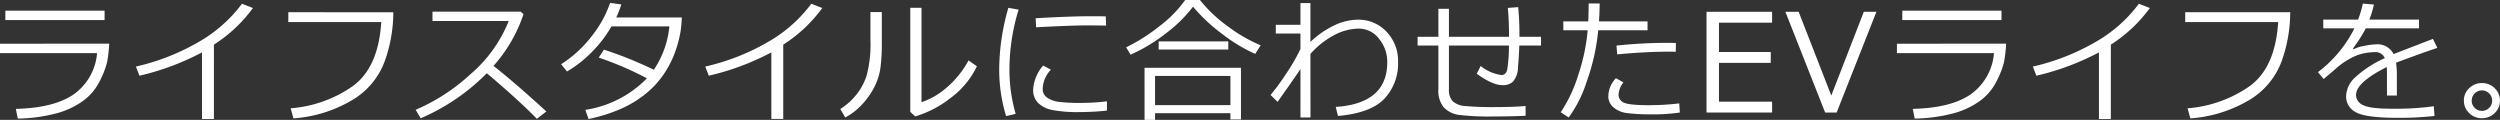
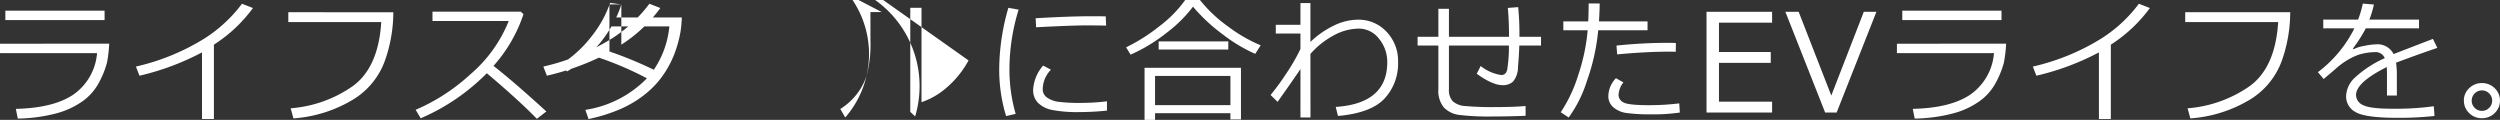
<svg xmlns="http://www.w3.org/2000/svg" width="438.405" height="21.023" viewBox="0 0 438.405 21.023">
  <rect x="0" y="0" width="438.405" height="21.023" fill="#333333" stroke="none" />
-   <path d="M-207.478-16.219h-17.4v-1.641h17.4Zm.809,4.148a23.66,23.66,0,0,1-.375,3.27,15.445,15.445,0,0,1-1.26,3.24,9.53,9.53,0,0,1-2.924,3.5A14.285,14.285,0,0,1-215.986.158a28.147,28.147,0,0,1-6.715.9l-.34-1.7Q-216.372-.8-212.9-3.182a9.793,9.793,0,0,0,4.1-7.236h-17.016V-12.07Zm18.362,13.2h-2.086V-10.547a45.2,45.2,0,0,1-10.969,4.09l-.621-1.605a39.2,39.2,0,0,0,12-4.91,24.758,24.758,0,0,0,6.6-6.105l1.922.75a25.413,25.413,0,0,1-6.844,6.422Zm31.464-18.715A25.662,25.662,0,0,1-158.3-9.141a13.239,13.239,0,0,1-5.6,6.867,23.411,23.411,0,0,1-10.465,3.3l-.48-1.77a21.9,21.9,0,0,0,10.8-3.826q4.582-3.24,5.086-11.3h-16.3V-17.59Zm26.835,17.4L-131.672,1.1q-3.211-3.3-8.777-7.992a36.628,36.628,0,0,1-11.59,7.9L-152.93-.48a33.773,33.773,0,0,0,9.615-6.24,24,24,0,0,0,6.709-9.334h-13.371v-1.629h15.48l.48.434a25.857,25.857,0,0,1-5.262,9.07Q-135.692-5.379-130.008-.187Zm13.148-18.773a17.782,17.782,0,0,1-.891,2.285h11.5a24.187,24.187,0,0,1-.223,2.461,20.937,20.937,0,0,1-1.143,4.1,17.719,17.719,0,0,1-1.992,3.662,16.1,16.1,0,0,1-3.117,3.27,19.143,19.143,0,0,1-4.365,2.6,28.148,28.148,0,0,1-5.52,1.717l-.562-1.605a19.071,19.071,0,0,0,10.8-5.531,56.86,56.86,0,0,0-8.449-3.633l.914-1.395a68.717,68.717,0,0,1,8.742,3.527,16.244,16.244,0,0,0,2.73-7.605h-10.148a21.84,21.84,0,0,1-3.592,4.641A20.638,20.638,0,0,1-126.388-7.2l-1.031-1.277a20.826,20.826,0,0,0,5.432-5,19.566,19.566,0,0,0,3.158-5.748ZM-88.467,1.125h-2.086V-10.547a45.2,45.2,0,0,1-10.969,4.09l-.621-1.605a39.2,39.2,0,0,0,12-4.91,24.758,24.758,0,0,0,6.6-6.105l1.922.75a25.413,25.413,0,0,1-6.844,6.422Zm33.96-9.234a14.925,14.925,0,0,1-4.635,5.572A18.53,18.53,0,0,1-65.335.68l-.855-.8V-18.363h1.969V-1.816a12.866,12.866,0,0,0,4.2-2.379,16.806,16.806,0,0,0,4.049-4.945Zm-16.676-4.172a33.369,33.369,0,0,1-.246,4.506,10.5,10.5,0,0,1-1.119,3.41,13.315,13.315,0,0,1-2.2,3.053A11.031,11.031,0,0,1-77.593.867L-78.46-.621A11.291,11.291,0,0,0-75.753-3a10.479,10.479,0,0,0,1.91-3.492,21.089,21.089,0,0,0,.668-6.176v-4.945h1.992ZM-47.711.234l-1.676.387a27.875,27.875,0,0,1-1.207-8.367,39.27,39.27,0,0,1,1.605-10.617l1.8.316A35.721,35.721,0,0,0-48.8-7.652,27.962,27.962,0,0,0-47.711.234Zm15.867-15.48q-1.863-.035-3.516-.035-2.426,0-8.777.328,0-.527-.07-1.582,6.035-.352,9.809-.352,1.875,0,2.5.035v.105Q-31.9-16.207-31.844-15.246ZM-31.7-.34A45.778,45.778,0,0,1-36.5-.082a22.9,22.9,0,0,1-4.869-.381,4.792,4.792,0,0,1-2.443-1.26,3.156,3.156,0,0,1-.832-2.262,7.014,7.014,0,0,1,1.758-4.254l1.359.727A5,5,0,0,0-42.965-4.09a1.74,1.74,0,0,0,.779,1.477,4.612,4.612,0,0,0,2.086.744,28.741,28.741,0,0,0,3.709.182A37.787,37.787,0,0,0-31.7-1.969Zm26-9.949a27.15,27.15,0,0,1-5.654-3.387,30.308,30.308,0,0,1-5.256-4.887,23.835,23.835,0,0,1-4.711,4.646,29.113,29.113,0,0,1-6.234,3.768l-.785-1.289a31.465,31.465,0,0,0,5.982-3.809,21.046,21.046,0,0,0,4.377-4.488h2.59a24.183,24.183,0,0,0,4.963,4.67,26.021,26.021,0,0,0,5.689,3.275Zm-4.723-.762H-22.634v-1.418h12.211ZM-10.048.117H-23.267V1.289h-1.84V-7.84H-8.2V1.219h-1.852ZM-23.267-1.3h13.219V-6.422H-23.267Zm25.5-6.328Q.932-5.684-1.775-1.875l-1.23-1.2A44.247,44.247,0,0,0-.088-7.09a32.387,32.387,0,0,0,2.32-4.055v-2.707H-2.092v-1.535H2.232V-19.2H3.979v6.82a15.729,15.729,0,0,1,4.072-2.848,9.775,9.775,0,0,1,4.236-1.055,6.7,6.7,0,0,1,5.063,2.139,7.387,7.387,0,0,1,2,5.268,9,9,0,0,1-2.408,6.463Q14.549.094,8.807.6L8.42-.984q9.035-.6,9.035-7.84a6.35,6.35,0,0,0-1.436-4.1,4.456,4.456,0,0,0-3.58-1.793A9.315,9.315,0,0,0,8.016-13.5a14.548,14.548,0,0,0-4.037,3.223L3.99.867H2.232Zm39.48,8.2Q38.829.691,35.97.691A43.1,43.1,0,0,1,30.046.416,4.459,4.459,0,0,1,27.374-.9a4.57,4.57,0,0,1-.955-3.182v-7.664H22.774v-1.535h3.645v-4.91h1.852v4.91H38.806q0-2.965-.211-5.062l1.816-.141a46.868,46.868,0,0,1,.223,4.8v.4h3.785v1.535H40.61q-.059,1.84-.229,3.756a4.024,4.024,0,0,1-.855,2.555,2.6,2.6,0,0,1-1.846.639q-1.758,0-4.535-2l.691-1.359a7.514,7.514,0,0,0,3.621,1.582q.82,0,1.043-.99a26.787,26.787,0,0,0,.293-4.178H28.271V-4.1a2.9,2.9,0,0,0,.662,2.115,3.6,3.6,0,0,0,2.15.844,55.38,55.38,0,0,0,5.578.182q3.012,0,5.051-.187ZM54.7-19.125q0,1.313-.117,3.141H63.1v1.559H54.449a36.641,36.641,0,0,1-1.992,8.918A22.072,22.072,0,0,1,49.27.867L47.875-.047a25.152,25.152,0,0,0,3.053-6.475,33.744,33.744,0,0,0,1.67-7.9H48.332v-1.559H52.7q.07-1.512.07-3.141Zm13.371,6.938-.023,1.535q-.574-.023-1.055-.023-4.2,0-9.223.48l-.117-1.547a86.819,86.819,0,0,1,9.059-.48Q67.492-12.223,68.066-12.187ZM68.758,0a31.551,31.551,0,0,1-5.039.316A30.878,30.878,0,0,1,59.506.094,4.447,4.447,0,0,1,57.1-.926a2.527,2.527,0,0,1-.879-1.945,4.664,4.664,0,0,1,1.336-3.152l1.313.738a3.741,3.741,0,0,0-.855,2.215A1.472,1.472,0,0,0,58.8-1.816q.8.527,4.494.527a43.682,43.682,0,0,0,5.367-.316ZM84.941,0h-11.5V-17.66h11.5v1.9H75.624v5.145h9.082v1.9H75.624V-1.9h9.316Zm18.292-17.66L96.26,0H94.244L87.272-17.66H89.6L95.322-2.977l5.7-14.684Zm21.937,1.441h-17.4v-1.641h17.4Zm.809,4.148A23.66,23.66,0,0,1,125.6-8.8a15.445,15.445,0,0,1-1.26,3.24,9.53,9.53,0,0,1-2.924,3.5A14.285,14.285,0,0,1,116.661.158a28.147,28.147,0,0,1-6.715.9l-.34-1.7q6.668-.152,10.143-2.537a9.793,9.793,0,0,0,4.1-7.236H106.829V-12.07Zm18.362,13.2h-2.086V-10.547a45.2,45.2,0,0,1-10.969,4.09l-.621-1.605a39.2,39.2,0,0,0,12-4.91,24.758,24.758,0,0,0,6.6-6.105l1.922.75a25.413,25.413,0,0,1-6.844,6.422ZM175.8-17.59a25.662,25.662,0,0,1-1.453,8.449,13.239,13.239,0,0,1-5.6,6.867,23.411,23.411,0,0,1-10.465,3.3l-.48-1.77a21.9,21.9,0,0,0,10.8-3.826q4.582-3.24,5.086-11.3h-16.3V-17.59Zm18.7,14.613h-1.734V-6.82q0-.68-.035-1.16-5.391,2.707-5.391,4.91a1.959,1.959,0,0,0,1.207,1.752q1.207.65,5.086.65a49.217,49.217,0,0,0,7.348-.434L201.1.6a55.817,55.817,0,0,1-6.445.328q-5.637,0-7.348-.984A3.088,3.088,0,0,1,185.6-2.871a4.662,4.662,0,0,1,1.506-3.223,19.291,19.291,0,0,1,5.279-3.445,1.734,1.734,0,0,0-1.723-1.055,10.144,10.144,0,0,0-3.029.51,12.706,12.706,0,0,0-4.025,2.561l-1.945,1.641-1.008-1.2a21.694,21.694,0,0,0,6.4-7.687h-5.461v-1.523H187.7a17.756,17.756,0,0,0,.832-2.812l1.945.164a17.775,17.775,0,0,1-.8,2.648h8.707v1.523h-9.328a25.039,25.039,0,0,1-2.285,3.563l.176.094a6.022,6.022,0,0,1,1.8-.568,11.194,11.194,0,0,1,2.074-.275,3.134,3.134,0,0,1,3.105,1.7l6.9-2.66.773,1.582q-2.437.8-7.242,2.59a14.42,14.42,0,0,1,.141,2.215Zm11.753.891a2.932,2.932,0,0,1,.926-2.18,3.09,3.09,0,0,1,2.238-.9,3.09,3.09,0,0,1,2.238.9,2.932,2.932,0,0,1,.926,2.18,2.932,2.932,0,0,1-.926,2.18,3.09,3.09,0,0,1-2.238.9,3.09,3.09,0,0,1-2.238-.9A2.932,2.932,0,0,1,206.259-2.086Zm1.371,0a1.726,1.726,0,0,0,.527,1.266,1.726,1.726,0,0,0,1.266.527,1.726,1.726,0,0,0,1.266-.527,1.726,1.726,0,0,0,.527-1.266,1.726,1.726,0,0,0-.527-1.266,1.726,1.726,0,0,0-1.266-.527,1.726,1.726,0,0,0-1.266.527A1.726,1.726,0,0,0,207.63-2.086Z" transform="translate(225.818 19.734)" fill="#fff" />
+   <path d="M-207.478-16.219h-17.4v-1.641h17.4Zm.809,4.148a23.66,23.66,0,0,1-.375,3.27,15.445,15.445,0,0,1-1.26,3.24,9.53,9.53,0,0,1-2.924,3.5A14.285,14.285,0,0,1-215.986.158a28.147,28.147,0,0,1-6.715.9l-.34-1.7Q-216.372-.8-212.9-3.182a9.793,9.793,0,0,0,4.1-7.236h-17.016V-12.07Zm18.362,13.2h-2.086V-10.547a45.2,45.2,0,0,1-10.969,4.09l-.621-1.605a39.2,39.2,0,0,0,12-4.91,24.758,24.758,0,0,0,6.6-6.105l1.922.75a25.413,25.413,0,0,1-6.844,6.422Zm31.464-18.715A25.662,25.662,0,0,1-158.3-9.141a13.239,13.239,0,0,1-5.6,6.867,23.411,23.411,0,0,1-10.465,3.3l-.48-1.77a21.9,21.9,0,0,0,10.8-3.826q4.582-3.24,5.086-11.3h-16.3V-17.59Zm26.835,17.4L-131.672,1.1q-3.211-3.3-8.777-7.992a36.628,36.628,0,0,1-11.59,7.9L-152.93-.48a33.773,33.773,0,0,0,9.615-6.24,24,24,0,0,0,6.709-9.334h-13.371v-1.629h15.48l.48.434a25.857,25.857,0,0,1-5.262,9.07Q-135.692-5.379-130.008-.187Zm13.148-18.773a17.782,17.782,0,0,1-.891,2.285h11.5a24.187,24.187,0,0,1-.223,2.461,20.937,20.937,0,0,1-1.143,4.1,17.719,17.719,0,0,1-1.992,3.662,16.1,16.1,0,0,1-3.117,3.27,19.143,19.143,0,0,1-4.365,2.6,28.148,28.148,0,0,1-5.52,1.717l-.562-1.605a19.071,19.071,0,0,0,10.8-5.531,56.86,56.86,0,0,0-8.449-3.633l.914-1.395a68.717,68.717,0,0,1,8.742,3.527,16.244,16.244,0,0,0,2.73-7.605h-10.148a21.84,21.84,0,0,1-3.592,4.641A20.638,20.638,0,0,1-126.388-7.2l-1.031-1.277a20.826,20.826,0,0,0,5.432-5,19.566,19.566,0,0,0,3.158-5.748Zh-2.086V-10.547a45.2,45.2,0,0,1-10.969,4.09l-.621-1.605a39.2,39.2,0,0,0,12-4.91,24.758,24.758,0,0,0,6.6-6.105l1.922.75a25.413,25.413,0,0,1-6.844,6.422Zm33.96-9.234a14.925,14.925,0,0,1-4.635,5.572A18.53,18.53,0,0,1-65.335.68l-.855-.8V-18.363h1.969V-1.816a12.866,12.866,0,0,0,4.2-2.379,16.806,16.806,0,0,0,4.049-4.945Zm-16.676-4.172a33.369,33.369,0,0,1-.246,4.506,10.5,10.5,0,0,1-1.119,3.41,13.315,13.315,0,0,1-2.2,3.053A11.031,11.031,0,0,1-77.593.867L-78.46-.621A11.291,11.291,0,0,0-75.753-3a10.479,10.479,0,0,0,1.91-3.492,21.089,21.089,0,0,0,.668-6.176v-4.945h1.992ZM-47.711.234l-1.676.387a27.875,27.875,0,0,1-1.207-8.367,39.27,39.27,0,0,1,1.605-10.617l1.8.316A35.721,35.721,0,0,0-48.8-7.652,27.962,27.962,0,0,0-47.711.234Zm15.867-15.48q-1.863-.035-3.516-.035-2.426,0-8.777.328,0-.527-.07-1.582,6.035-.352,9.809-.352,1.875,0,2.5.035v.105Q-31.9-16.207-31.844-15.246ZM-31.7-.34A45.778,45.778,0,0,1-36.5-.082a22.9,22.9,0,0,1-4.869-.381,4.792,4.792,0,0,1-2.443-1.26,3.156,3.156,0,0,1-.832-2.262,7.014,7.014,0,0,1,1.758-4.254l1.359.727A5,5,0,0,0-42.965-4.09a1.74,1.74,0,0,0,.779,1.477,4.612,4.612,0,0,0,2.086.744,28.741,28.741,0,0,0,3.709.182A37.787,37.787,0,0,0-31.7-1.969Zm26-9.949a27.15,27.15,0,0,1-5.654-3.387,30.308,30.308,0,0,1-5.256-4.887,23.835,23.835,0,0,1-4.711,4.646,29.113,29.113,0,0,1-6.234,3.768l-.785-1.289a31.465,31.465,0,0,0,5.982-3.809,21.046,21.046,0,0,0,4.377-4.488h2.59a24.183,24.183,0,0,0,4.963,4.67,26.021,26.021,0,0,0,5.689,3.275Zm-4.723-.762H-22.634v-1.418h12.211ZM-10.048.117H-23.267V1.289h-1.84V-7.84H-8.2V1.219h-1.852ZM-23.267-1.3h13.219V-6.422H-23.267Zm25.5-6.328Q.932-5.684-1.775-1.875l-1.23-1.2A44.247,44.247,0,0,0-.088-7.09a32.387,32.387,0,0,0,2.32-4.055v-2.707H-2.092v-1.535H2.232V-19.2H3.979v6.82a15.729,15.729,0,0,1,4.072-2.848,9.775,9.775,0,0,1,4.236-1.055,6.7,6.7,0,0,1,5.063,2.139,7.387,7.387,0,0,1,2,5.268,9,9,0,0,1-2.408,6.463Q14.549.094,8.807.6L8.42-.984q9.035-.6,9.035-7.84a6.35,6.35,0,0,0-1.436-4.1,4.456,4.456,0,0,0-3.58-1.793A9.315,9.315,0,0,0,8.016-13.5a14.548,14.548,0,0,0-4.037,3.223L3.99.867H2.232Zm39.48,8.2Q38.829.691,35.97.691A43.1,43.1,0,0,1,30.046.416,4.459,4.459,0,0,1,27.374-.9a4.57,4.57,0,0,1-.955-3.182v-7.664H22.774v-1.535h3.645v-4.91h1.852v4.91H38.806q0-2.965-.211-5.062l1.816-.141a46.868,46.868,0,0,1,.223,4.8v.4h3.785v1.535H40.61q-.059,1.84-.229,3.756a4.024,4.024,0,0,1-.855,2.555,2.6,2.6,0,0,1-1.846.639q-1.758,0-4.535-2l.691-1.359a7.514,7.514,0,0,0,3.621,1.582q.82,0,1.043-.99a26.787,26.787,0,0,0,.293-4.178H28.271V-4.1a2.9,2.9,0,0,0,.662,2.115,3.6,3.6,0,0,0,2.15.844,55.38,55.38,0,0,0,5.578.182q3.012,0,5.051-.187ZM54.7-19.125q0,1.313-.117,3.141H63.1v1.559H54.449a36.641,36.641,0,0,1-1.992,8.918A22.072,22.072,0,0,1,49.27.867L47.875-.047a25.152,25.152,0,0,0,3.053-6.475,33.744,33.744,0,0,0,1.67-7.9H48.332v-1.559H52.7q.07-1.512.07-3.141Zm13.371,6.938-.023,1.535q-.574-.023-1.055-.023-4.2,0-9.223.48l-.117-1.547a86.819,86.819,0,0,1,9.059-.48Q67.492-12.223,68.066-12.187ZM68.758,0a31.551,31.551,0,0,1-5.039.316A30.878,30.878,0,0,1,59.506.094,4.447,4.447,0,0,1,57.1-.926a2.527,2.527,0,0,1-.879-1.945,4.664,4.664,0,0,1,1.336-3.152l1.313.738a3.741,3.741,0,0,0-.855,2.215A1.472,1.472,0,0,0,58.8-1.816q.8.527,4.494.527a43.682,43.682,0,0,0,5.367-.316ZM84.941,0h-11.5V-17.66h11.5v1.9H75.624v5.145h9.082v1.9H75.624V-1.9h9.316Zm18.292-17.66L96.26,0H94.244L87.272-17.66H89.6L95.322-2.977l5.7-14.684Zm21.937,1.441h-17.4v-1.641h17.4Zm.809,4.148A23.66,23.66,0,0,1,125.6-8.8a15.445,15.445,0,0,1-1.26,3.24,9.53,9.53,0,0,1-2.924,3.5A14.285,14.285,0,0,1,116.661.158a28.147,28.147,0,0,1-6.715.9l-.34-1.7q6.668-.152,10.143-2.537a9.793,9.793,0,0,0,4.1-7.236H106.829V-12.07Zm18.362,13.2h-2.086V-10.547a45.2,45.2,0,0,1-10.969,4.09l-.621-1.605a39.2,39.2,0,0,0,12-4.91,24.758,24.758,0,0,0,6.6-6.105l1.922.75a25.413,25.413,0,0,1-6.844,6.422ZM175.8-17.59a25.662,25.662,0,0,1-1.453,8.449,13.239,13.239,0,0,1-5.6,6.867,23.411,23.411,0,0,1-10.465,3.3l-.48-1.77a21.9,21.9,0,0,0,10.8-3.826q4.582-3.24,5.086-11.3h-16.3V-17.59Zm18.7,14.613h-1.734V-6.82q0-.68-.035-1.16-5.391,2.707-5.391,4.91a1.959,1.959,0,0,0,1.207,1.752q1.207.65,5.086.65a49.217,49.217,0,0,0,7.348-.434L201.1.6a55.817,55.817,0,0,1-6.445.328q-5.637,0-7.348-.984A3.088,3.088,0,0,1,185.6-2.871a4.662,4.662,0,0,1,1.506-3.223,19.291,19.291,0,0,1,5.279-3.445,1.734,1.734,0,0,0-1.723-1.055,10.144,10.144,0,0,0-3.029.51,12.706,12.706,0,0,0-4.025,2.561l-1.945,1.641-1.008-1.2a21.694,21.694,0,0,0,6.4-7.687h-5.461v-1.523H187.7a17.756,17.756,0,0,0,.832-2.812l1.945.164a17.775,17.775,0,0,1-.8,2.648h8.707v1.523h-9.328a25.039,25.039,0,0,1-2.285,3.563l.176.094a6.022,6.022,0,0,1,1.8-.568,11.194,11.194,0,0,1,2.074-.275,3.134,3.134,0,0,1,3.105,1.7l6.9-2.66.773,1.582q-2.437.8-7.242,2.59a14.42,14.42,0,0,1,.141,2.215Zm11.753.891a2.932,2.932,0,0,1,.926-2.18,3.09,3.09,0,0,1,2.238-.9,3.09,3.09,0,0,1,2.238.9,2.932,2.932,0,0,1,.926,2.18,2.932,2.932,0,0,1-.926,2.18,3.09,3.09,0,0,1-2.238.9,3.09,3.09,0,0,1-2.238-.9A2.932,2.932,0,0,1,206.259-2.086Zm1.371,0a1.726,1.726,0,0,0,.527,1.266,1.726,1.726,0,0,0,1.266.527,1.726,1.726,0,0,0,1.266-.527,1.726,1.726,0,0,0,.527-1.266,1.726,1.726,0,0,0-.527-1.266,1.726,1.726,0,0,0-1.266-.527,1.726,1.726,0,0,0-1.266.527A1.726,1.726,0,0,0,207.63-2.086Z" transform="translate(225.818 19.734)" fill="#fff" />
</svg>